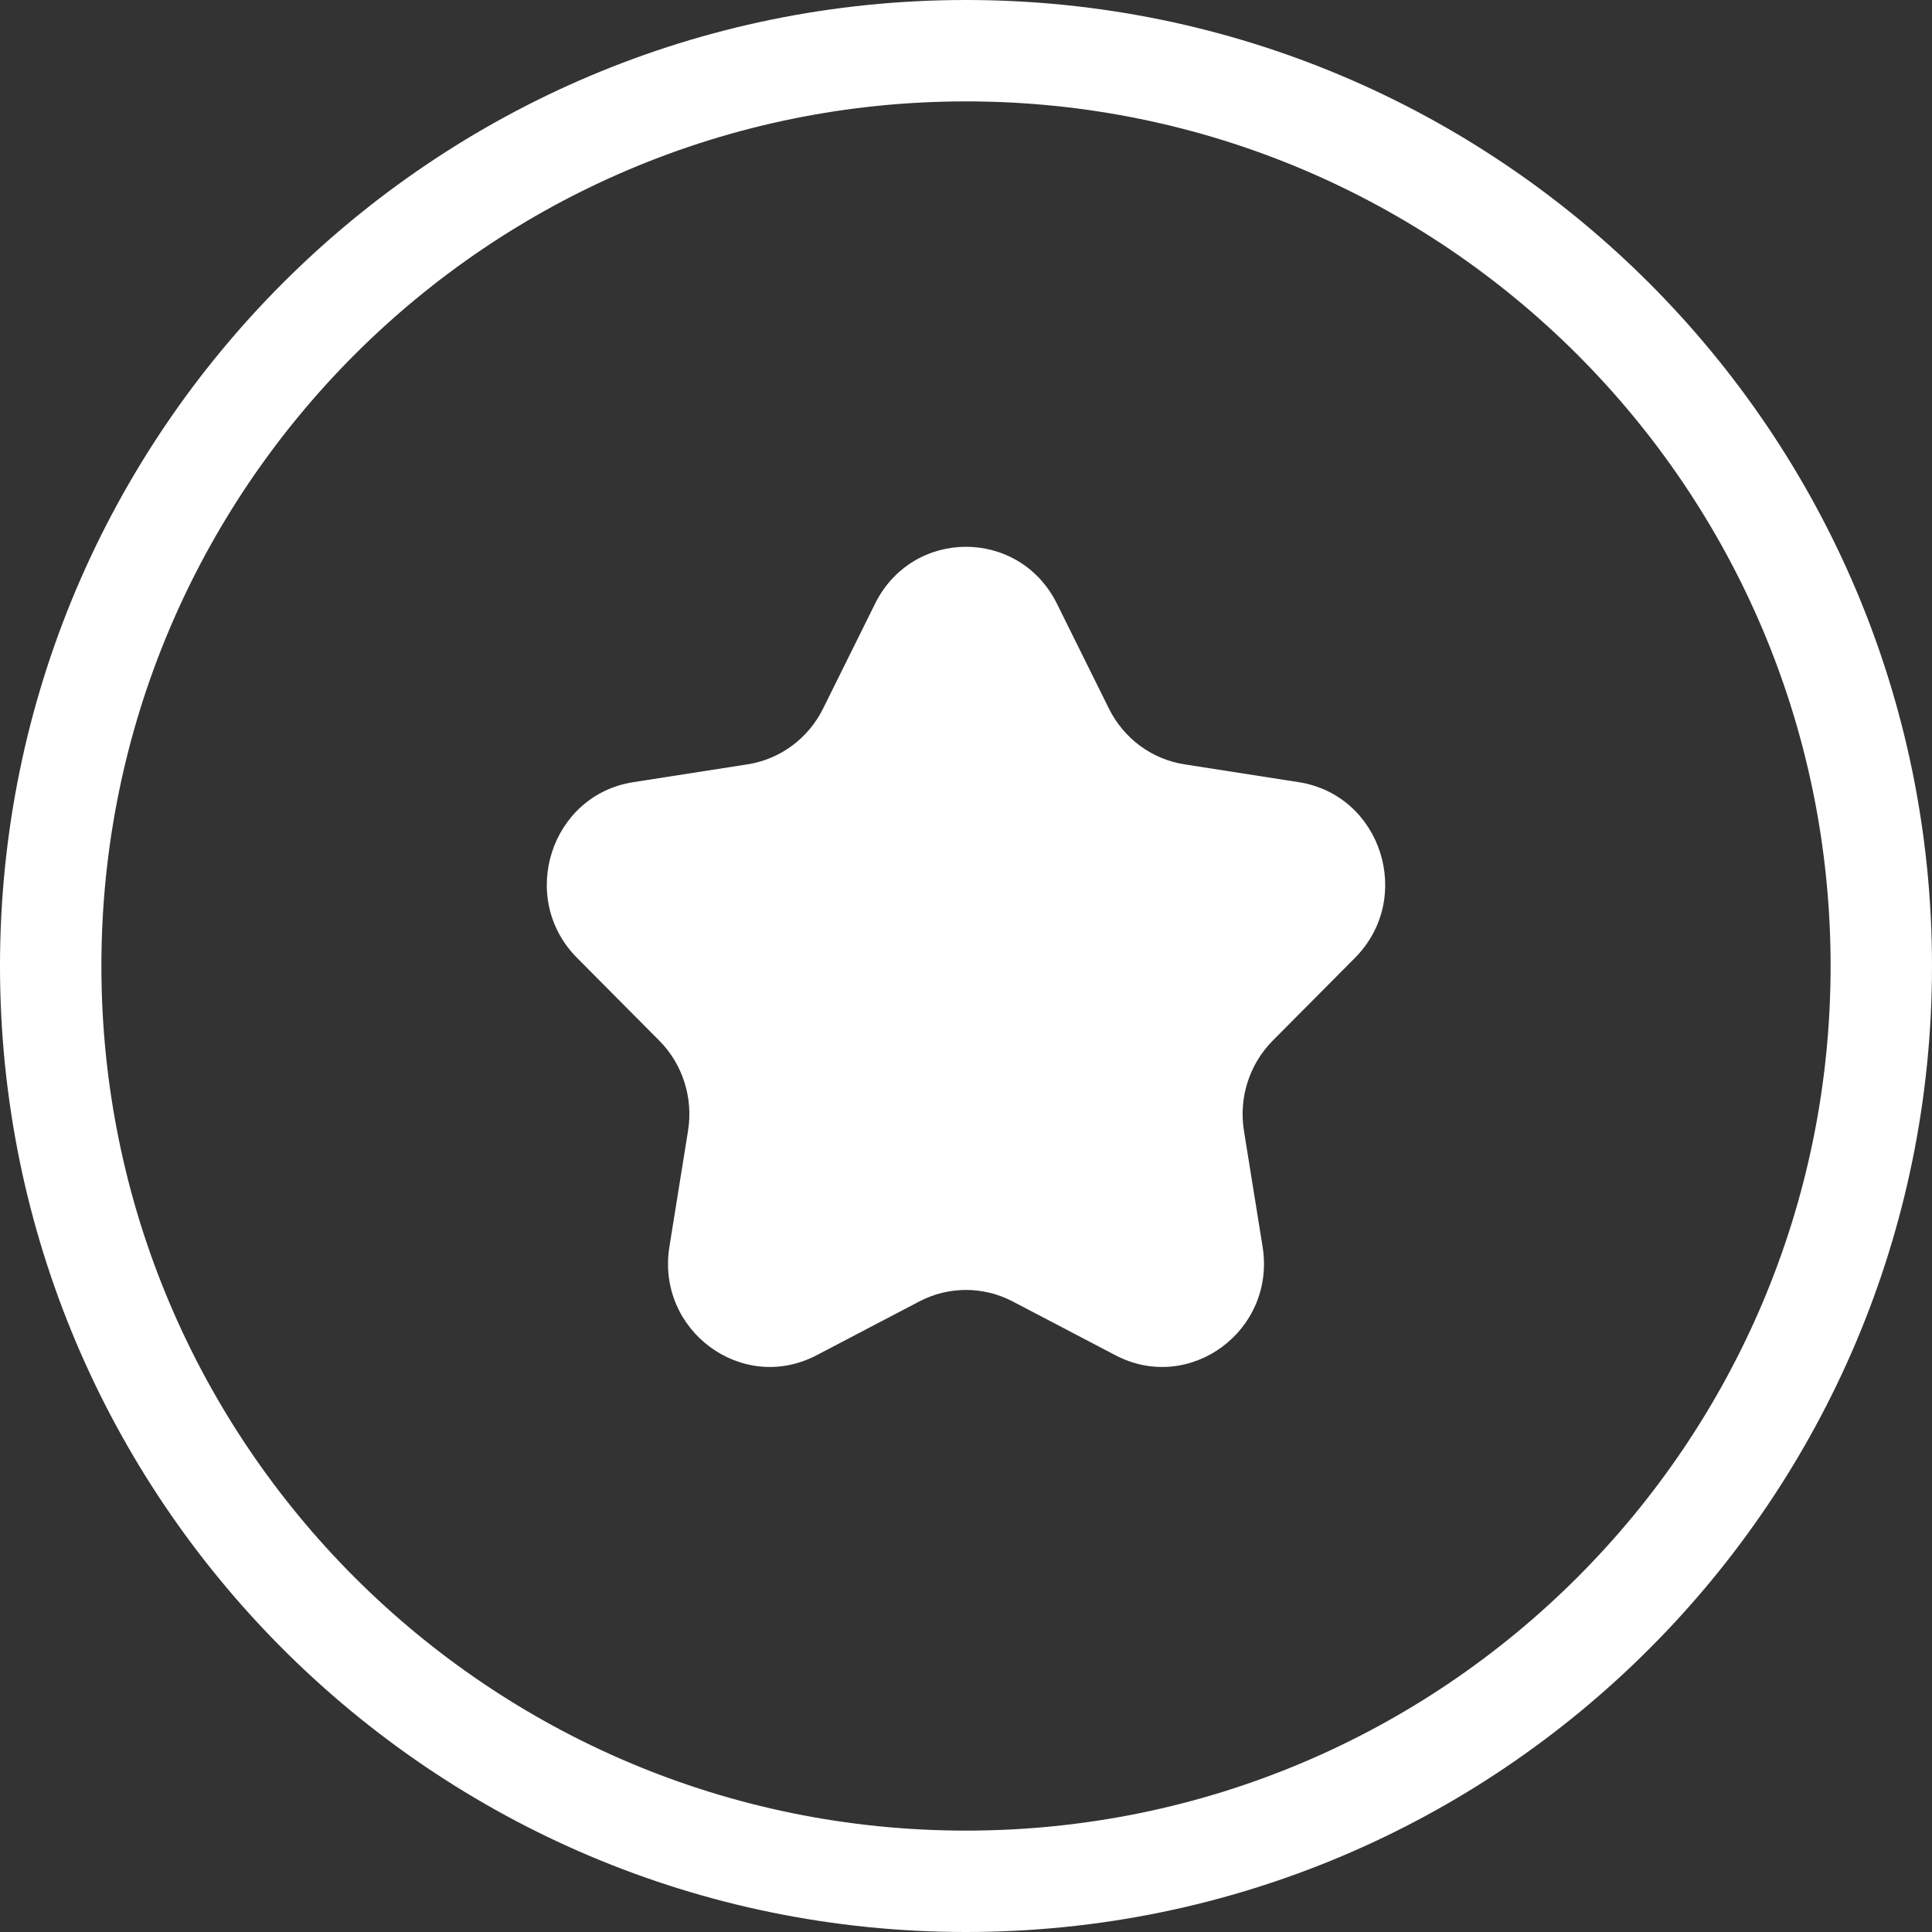
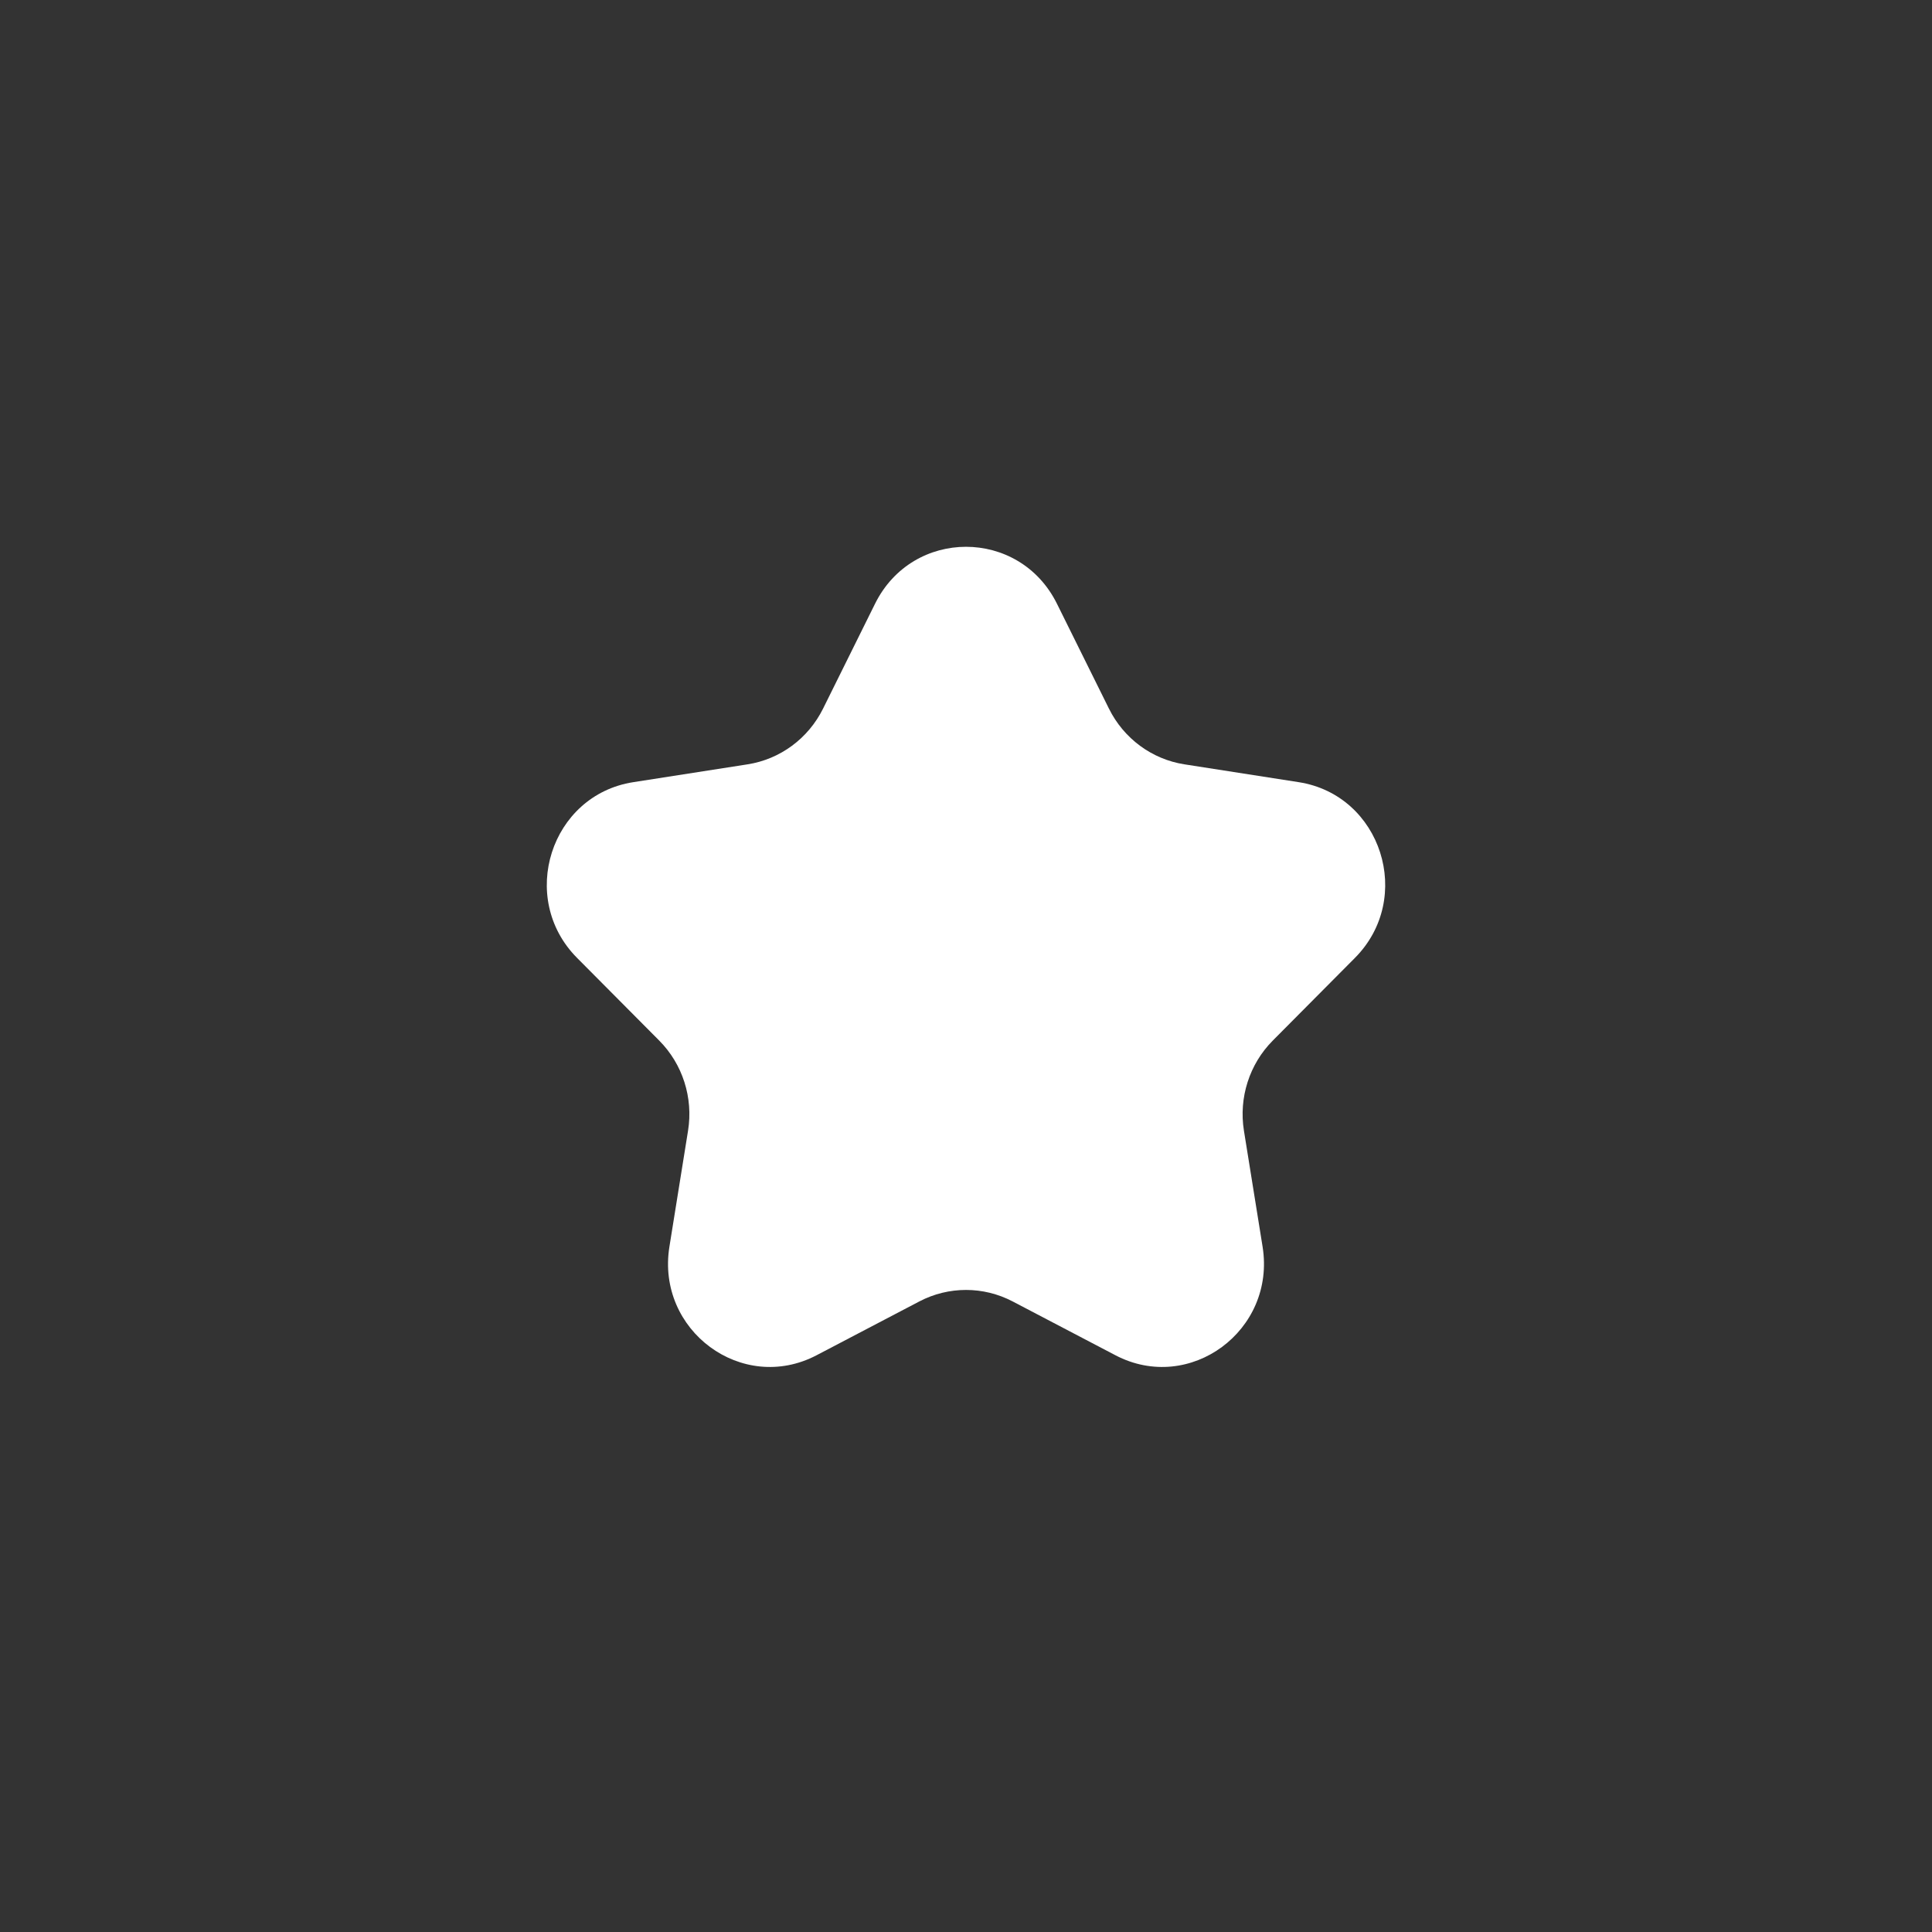
<svg xmlns="http://www.w3.org/2000/svg" width="100" height="100" viewBox="0 0 100 100" fill="none">
  <rect x="0" y="0" width="100" height="100" fill="#333333" stroke="none" />
-   <path d="M100 50C100 77.614 77.614 100 50 100C22.386 100 0 77.614 0 50C0 22.386 22.386 0 50 0C77.614 0 100 22.386 100 50ZM5.248 50C5.248 74.716 25.284 94.752 50 94.752C74.716 94.752 94.752 74.716 94.752 50C94.752 25.284 74.716 5.248 50 5.248C25.284 5.248 5.248 25.284 5.248 50Z" fill="white" />
  <path d="M45.293 31.248C47.24 27.32 52.76 27.32 54.707 31.248L57.399 36.679C58.165 38.225 59.621 39.3 61.306 39.562L67.222 40.485C71.501 41.153 73.207 46.486 70.131 49.581L65.879 53.86C64.668 55.078 64.112 56.817 64.386 58.526L65.351 64.527C66.048 68.867 61.583 72.163 57.735 70.148L52.415 67.362C50.9 66.569 49.1 66.569 47.585 67.362L42.265 70.148C38.417 72.163 33.952 68.867 34.649 64.527L35.613 58.526C35.888 56.817 35.332 55.078 34.121 53.86L29.869 49.581C26.793 46.486 28.499 41.153 32.778 40.485L38.694 39.562C40.379 39.3 41.834 38.225 42.601 36.679L45.293 31.248Z" fill="white" />
</svg>